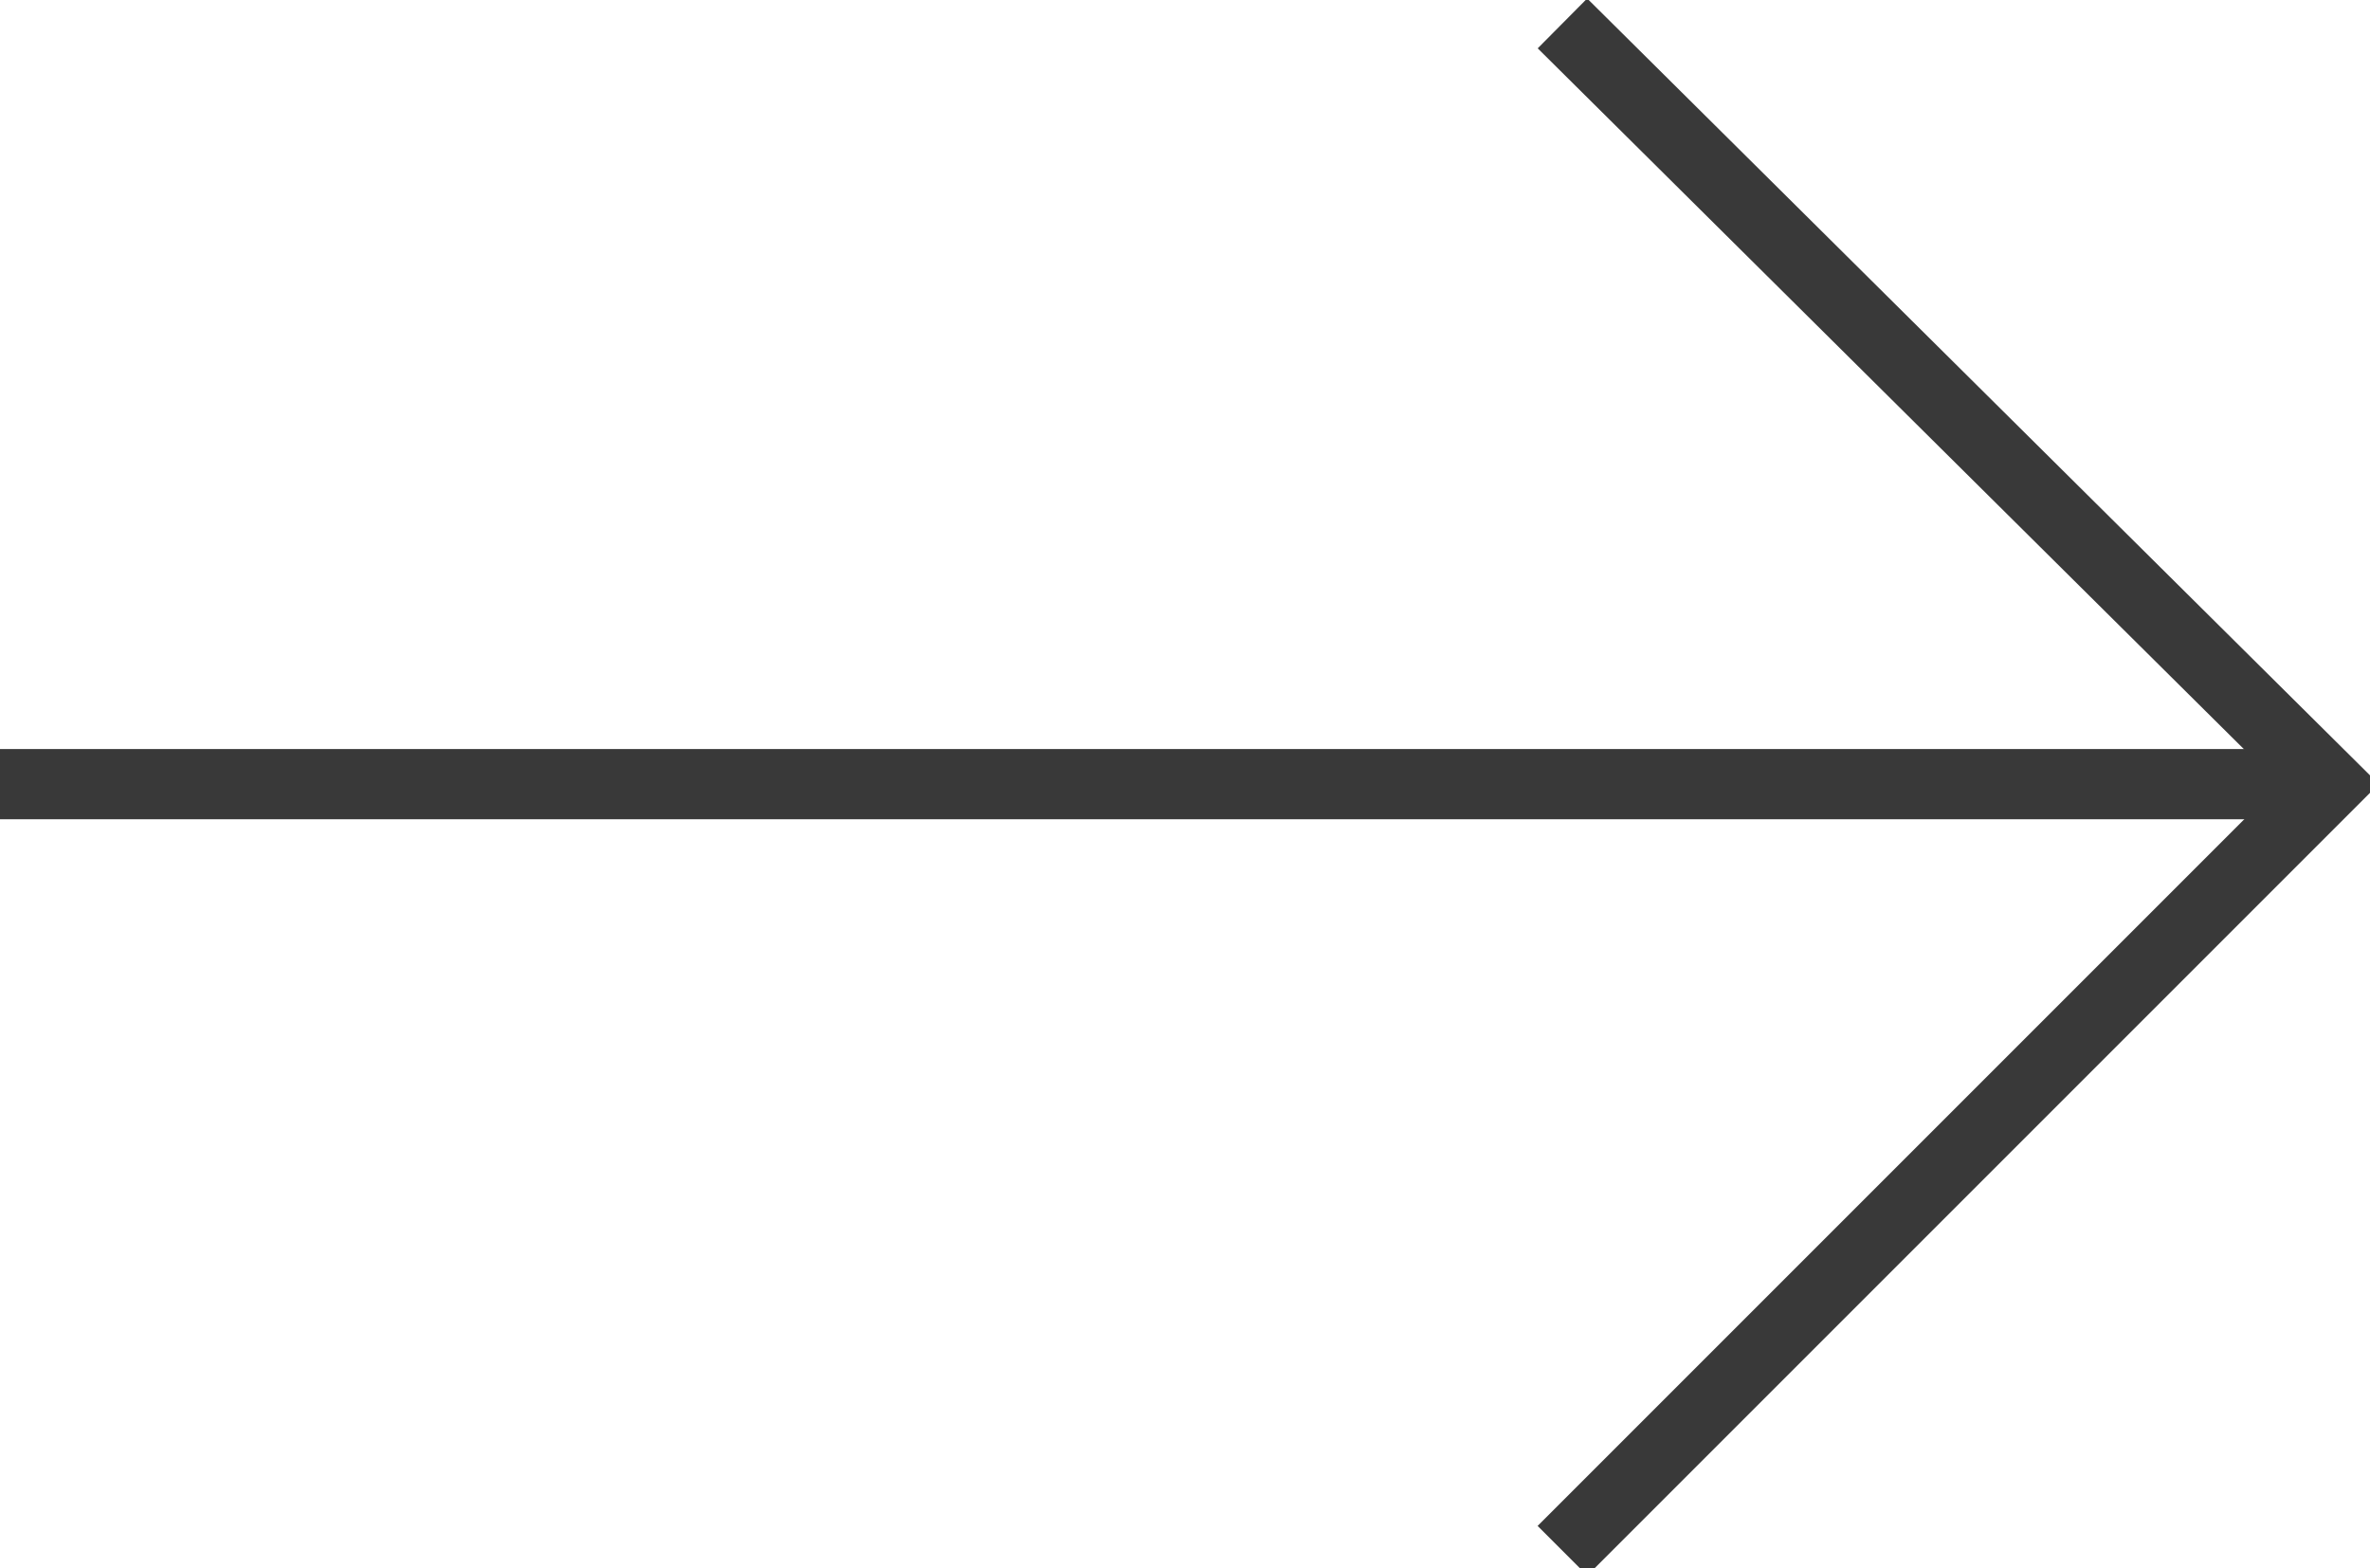
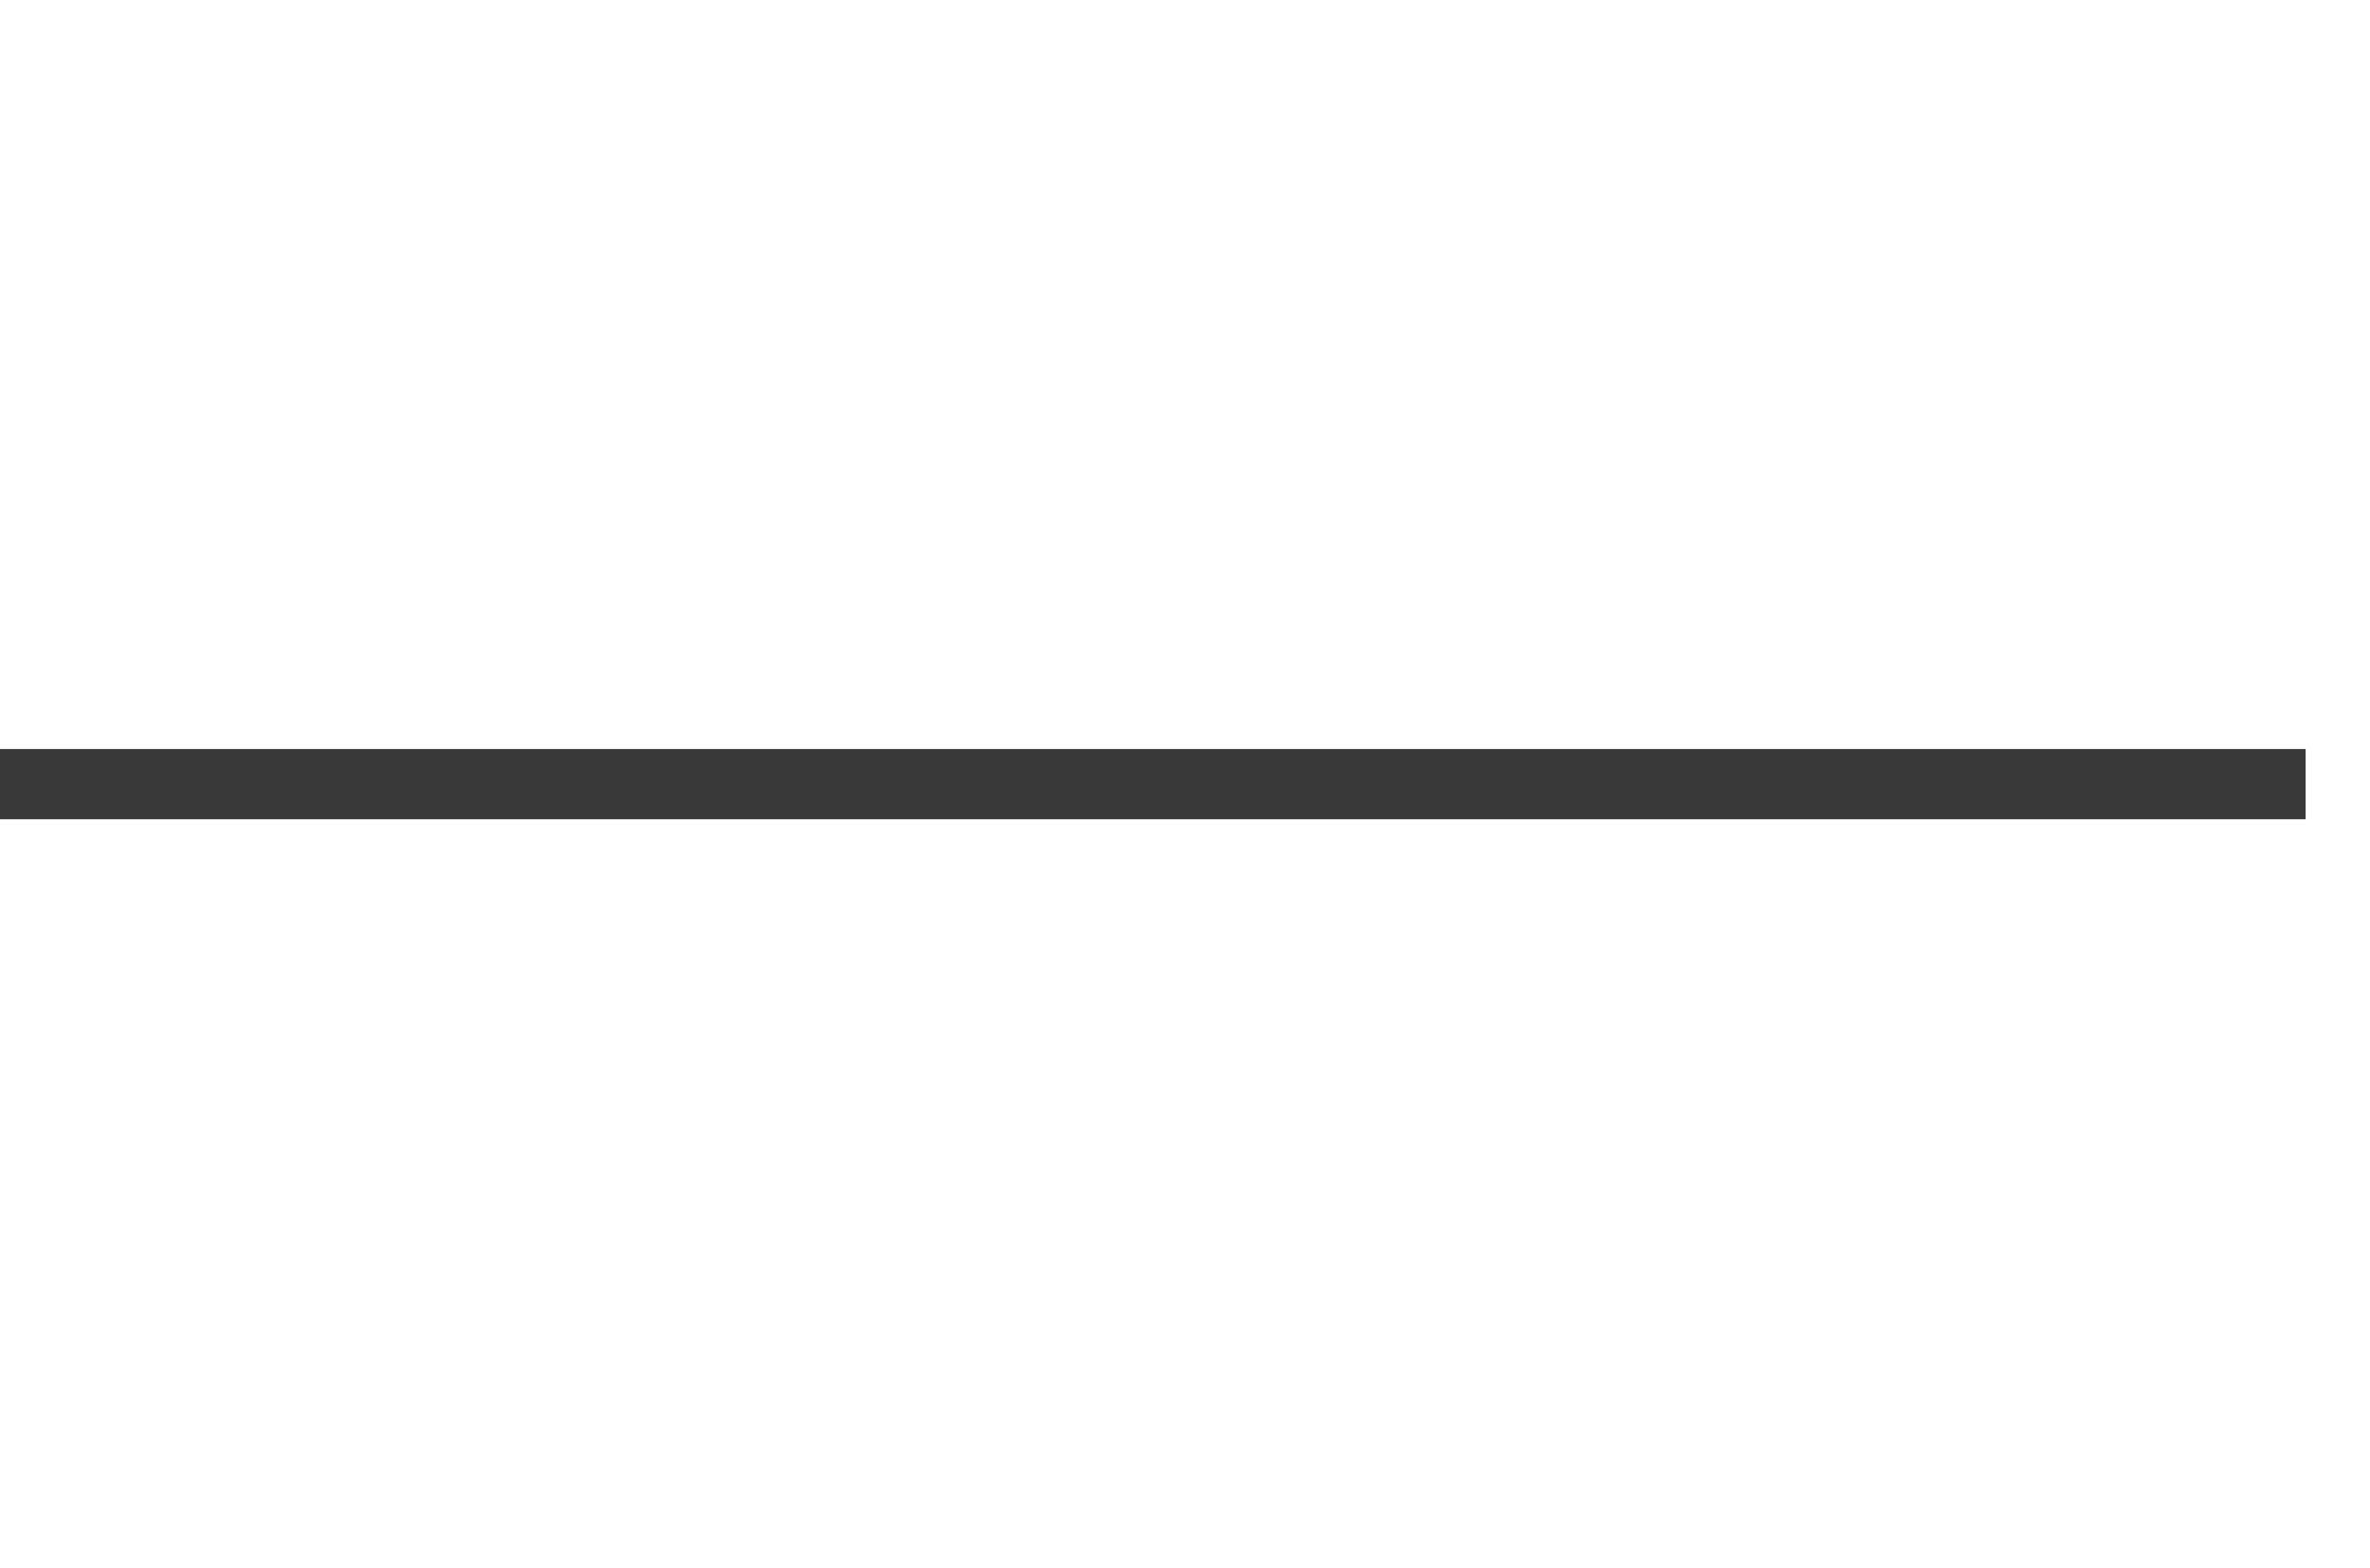
<svg xmlns="http://www.w3.org/2000/svg" id="Ebene_1" version="1.1" viewBox="0 0 40.5 26.8">
  <defs>
    <style>
      .st0 {
        fill: none;
        stroke: #393939;
        stroke-width: 1.2px;
      }
    </style>
  </defs>
  <g id="Gruppe_1618">
-     <path id="Pfad_6083" class="st0" d="M26.7,26.5l13.1-13.1L26.7.4" />
    <line id="Linie_1104" class="st0" x1="39.4" y1="13.4" y2="13.4" />
  </g>
</svg>